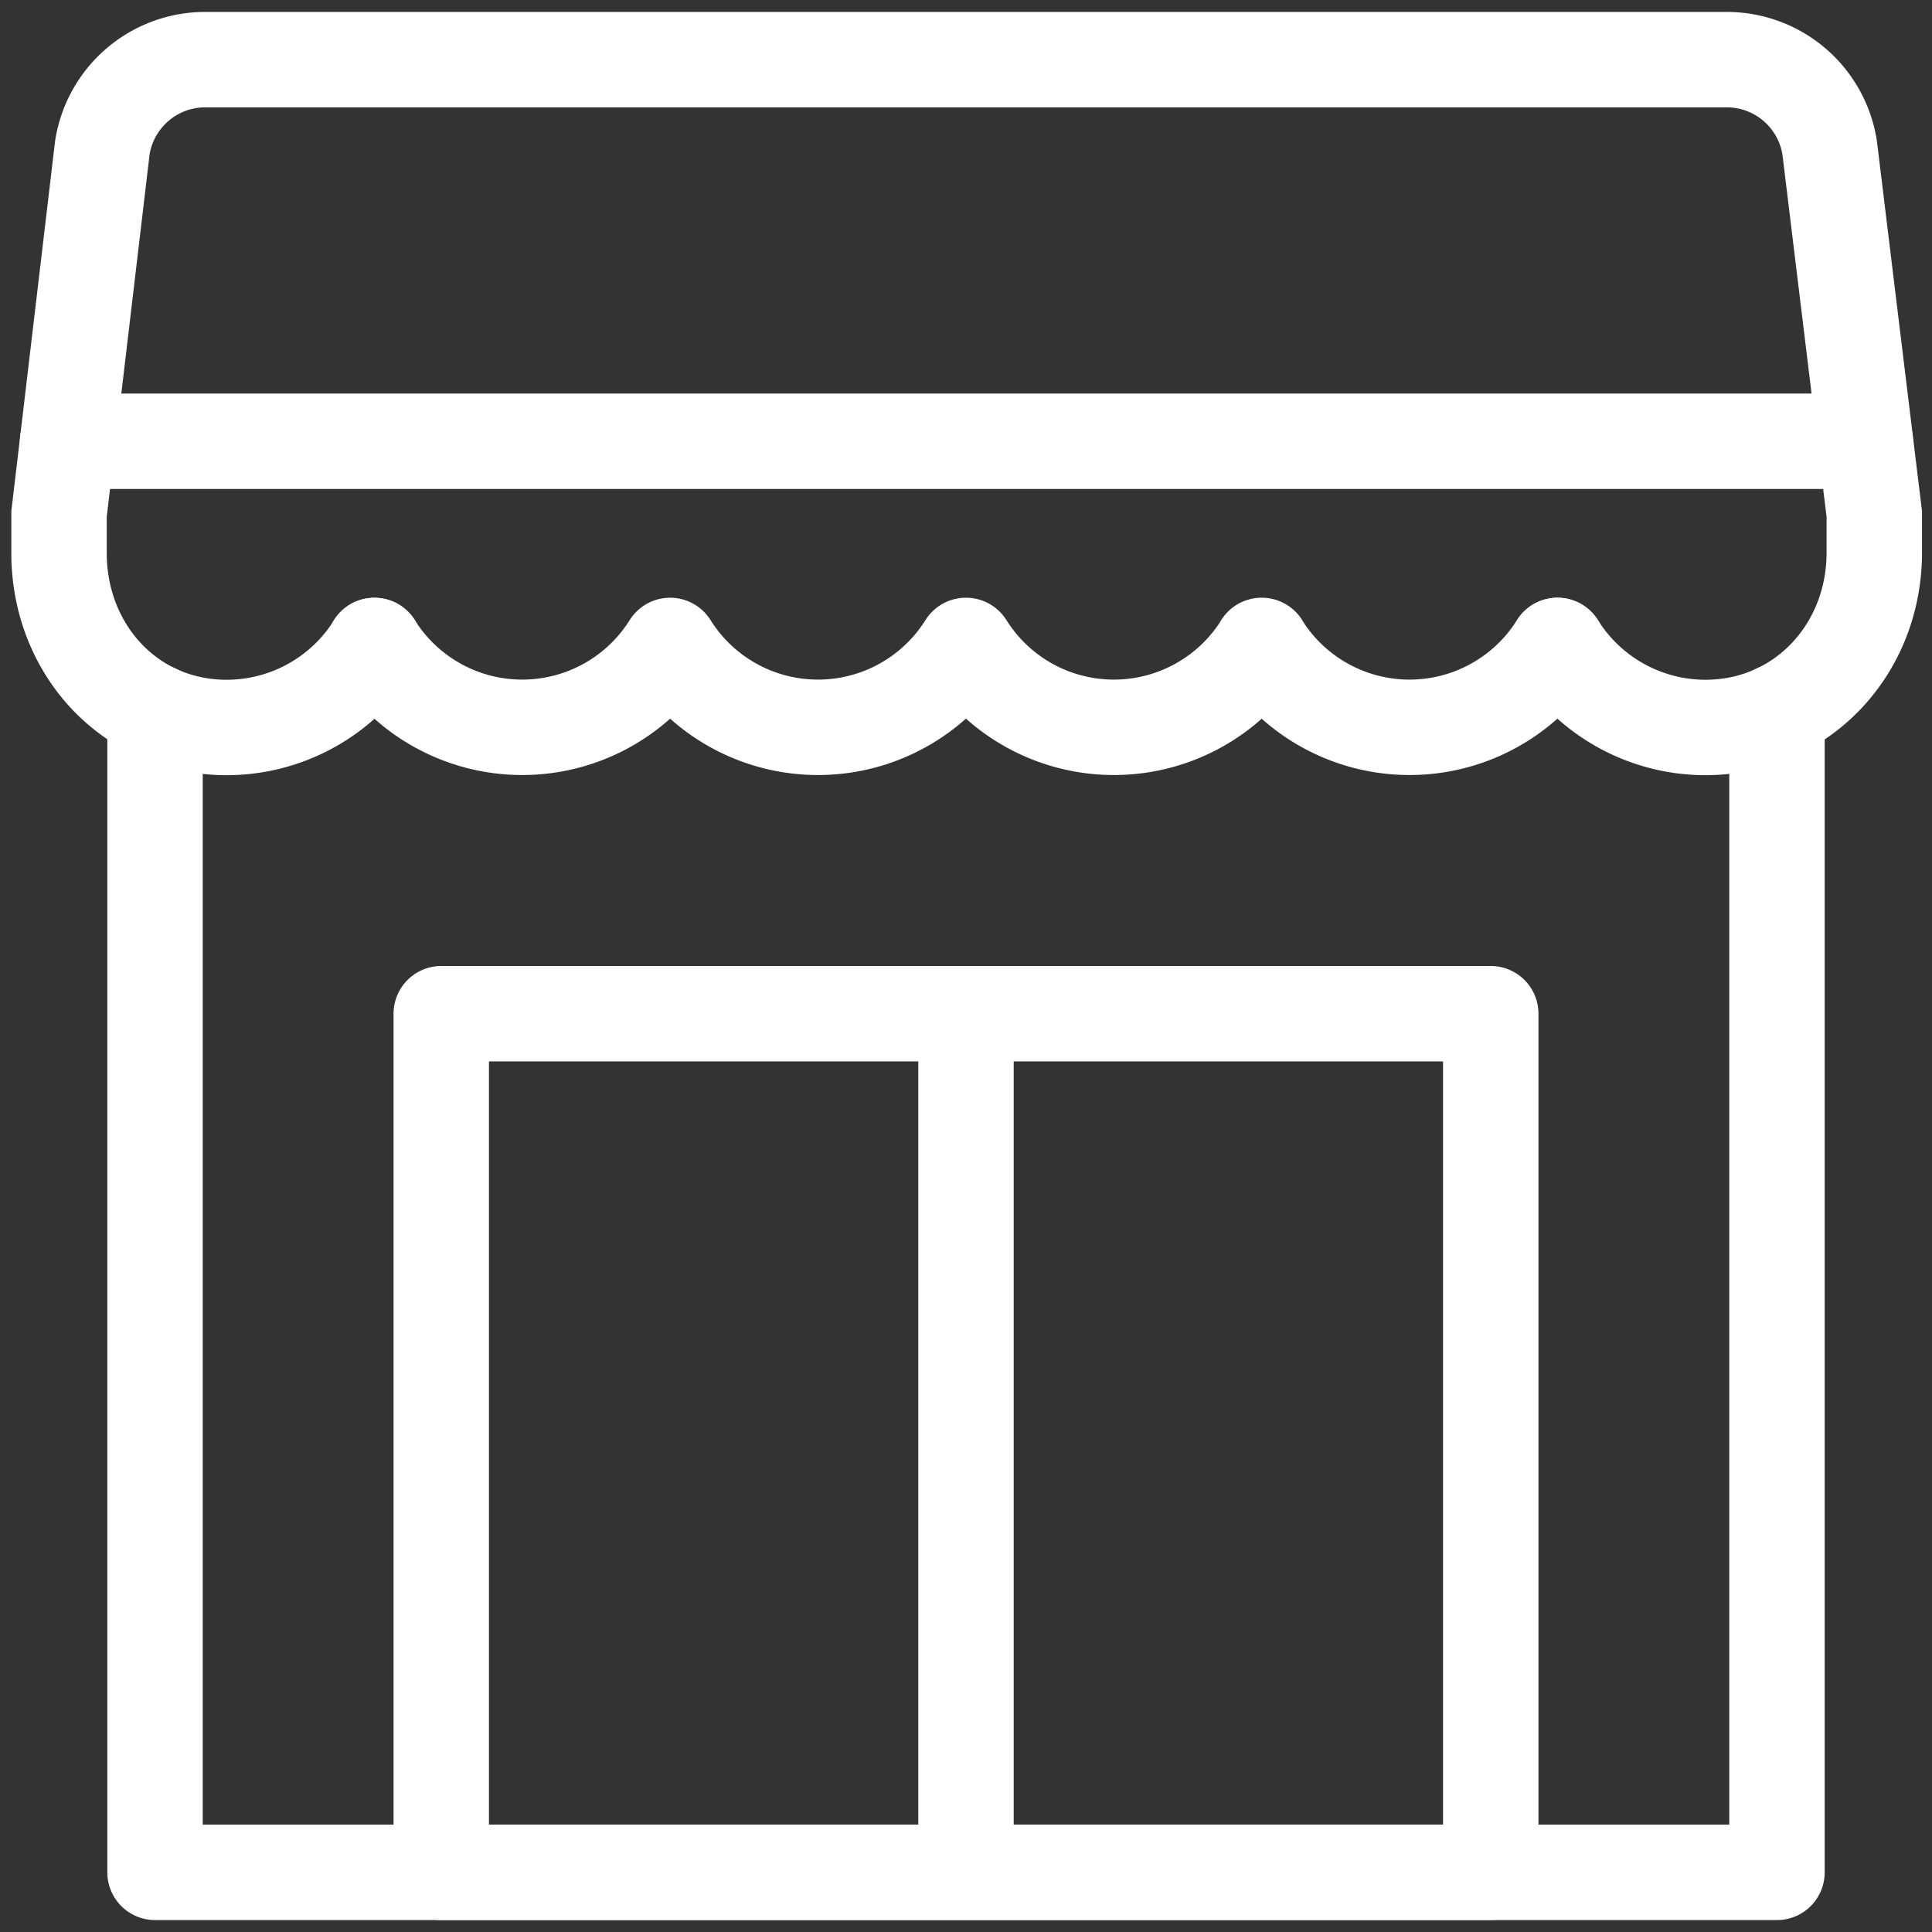
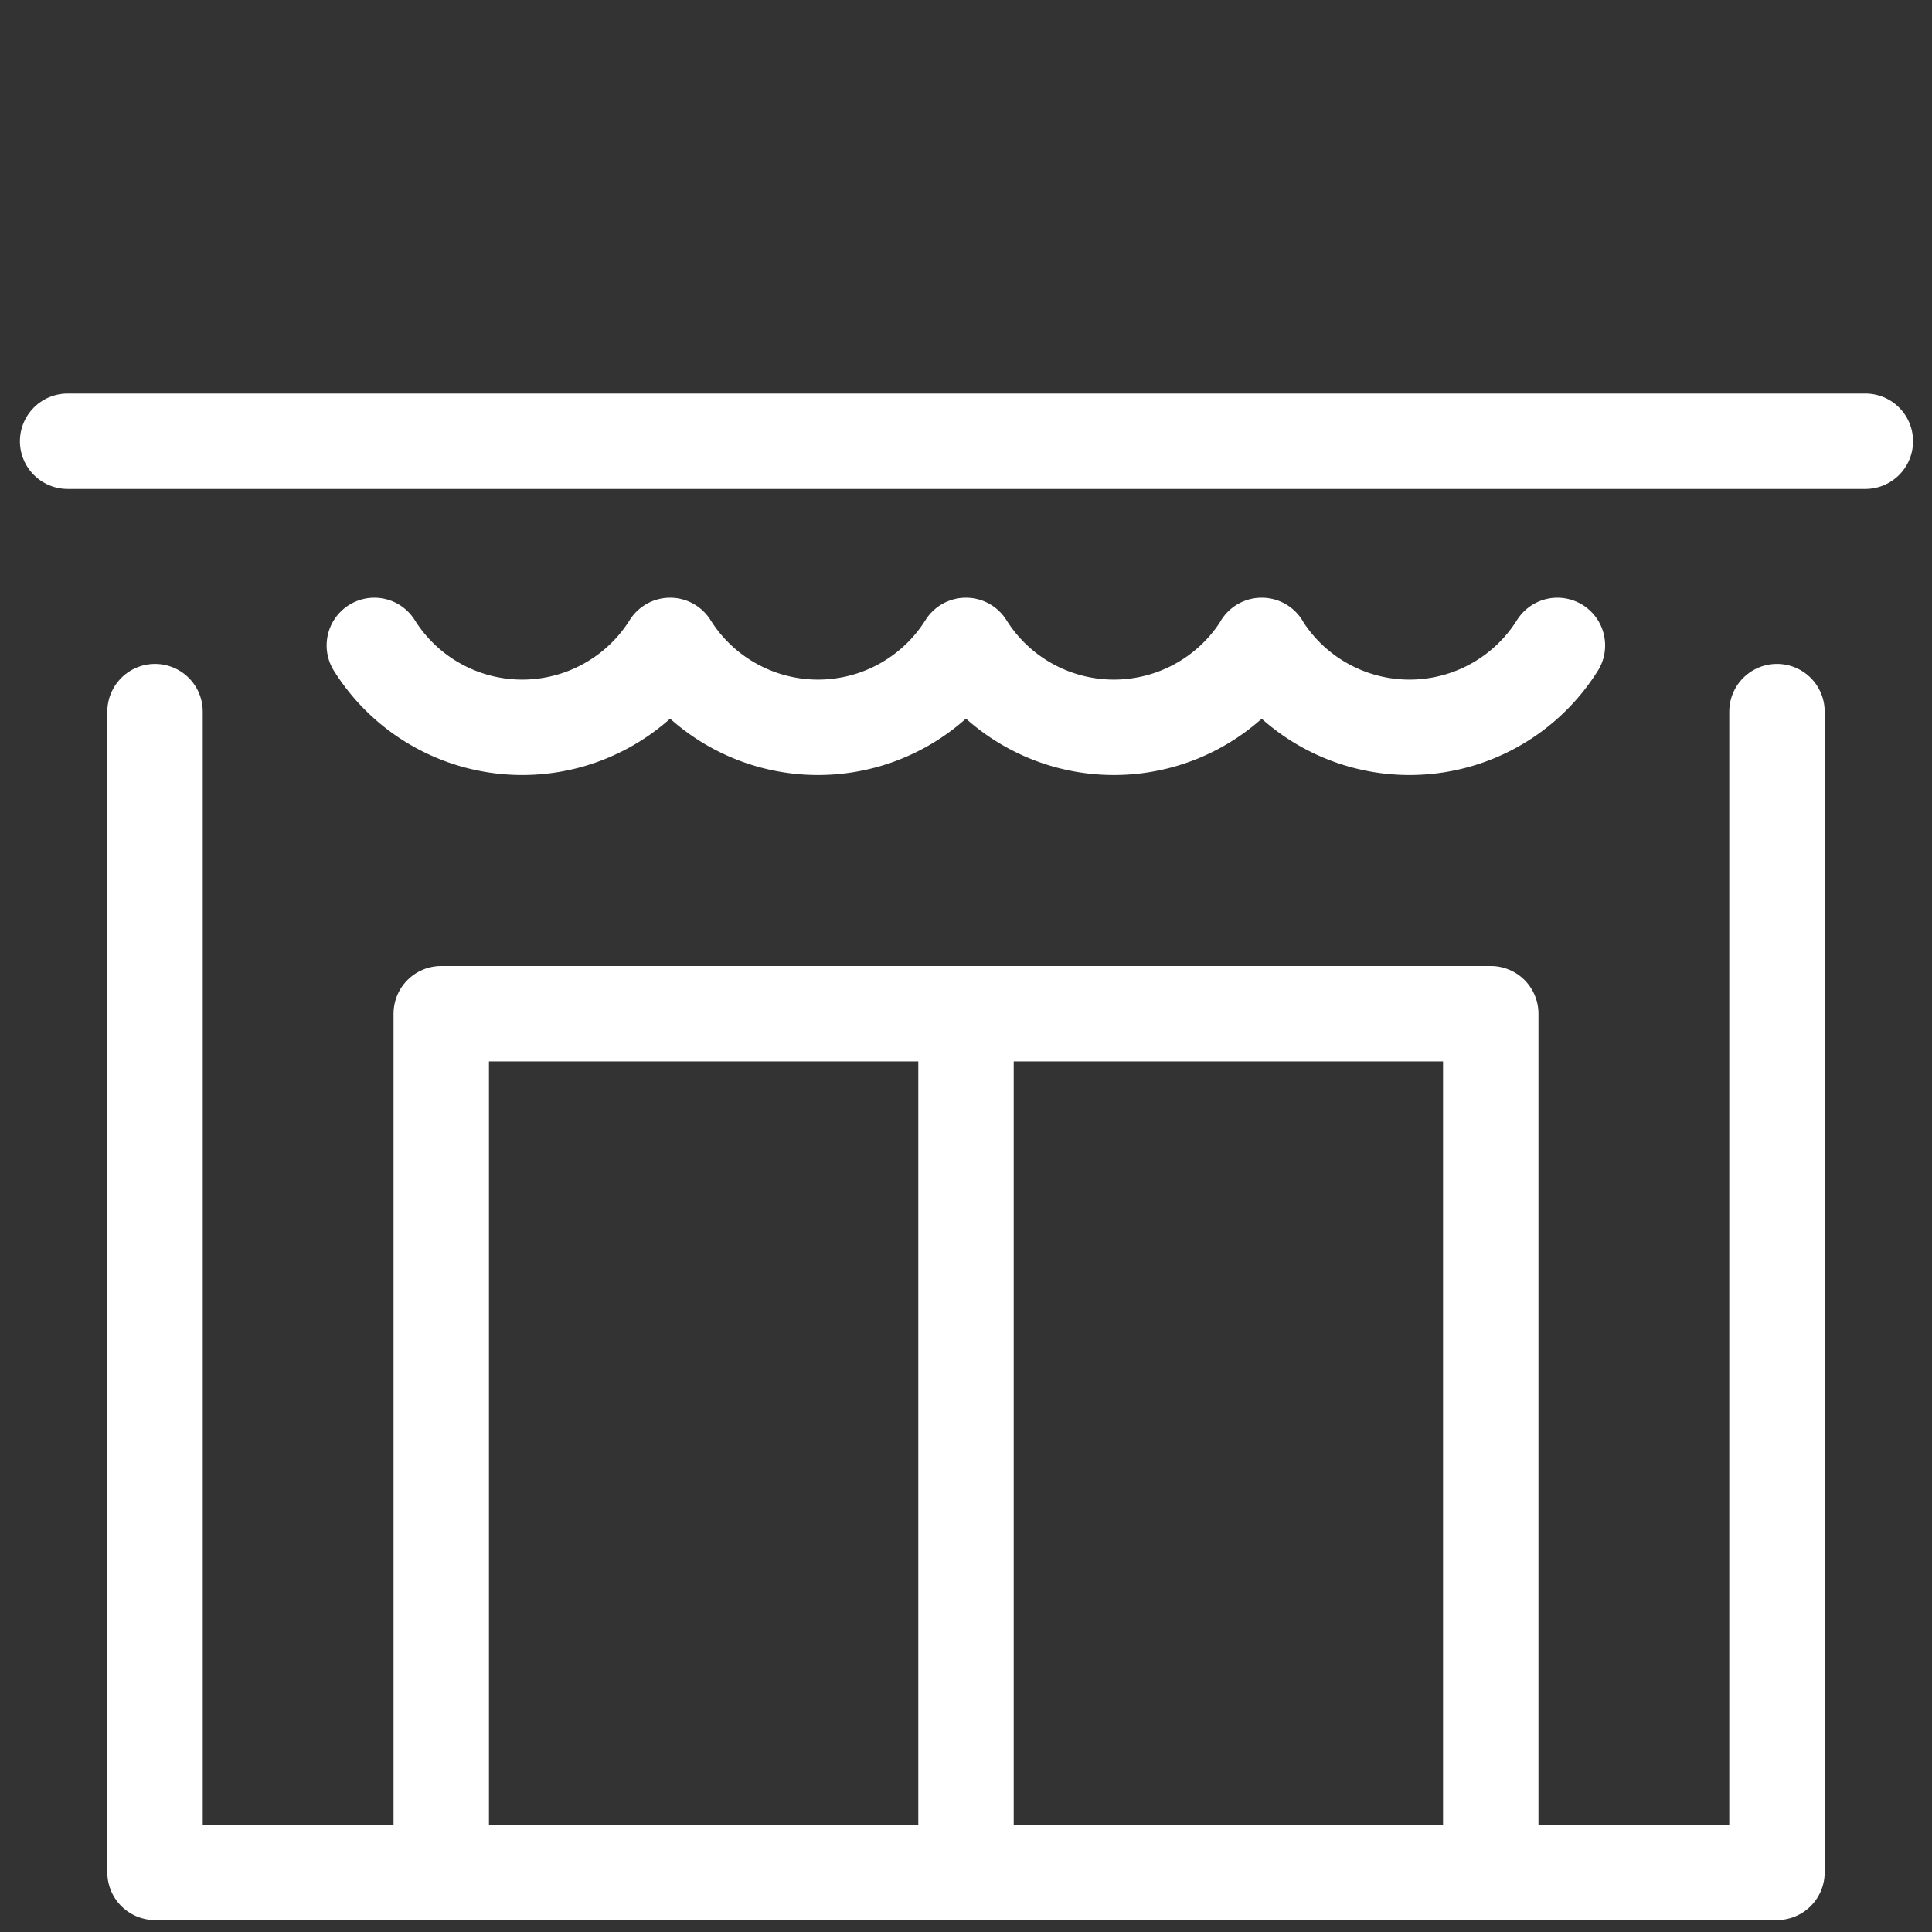
<svg xmlns="http://www.w3.org/2000/svg" width="54" height="54" viewBox="0 0 54 54">
  <rect x="0" y="0" width="54" height="54" fill="#333333" stroke="none" />
  <g id="Symbols" stroke="none" stroke-width="1" fill="none" fill-rule="evenodd">
    <g id="Quick-links-/-Find-a-store" transform="translate(-25 -24)">
      <g id="vodafone-store" transform="translate(20 19)">
-         <path id="Rectangle" d="M0 0h64v64H0z" />
-         <path d="M48.533 23.04a4.877 4.877 0 004.134 2.293c2.696 0 4.72-2.186 4.72-4.886v-1.08L56.14 9.133a2.91 2.91 0 00-2.877-2.466H10.737A2.91 2.91 0 007.86 9.133L6.65 19.367v1.076c-.007 2.7 1.98 4.89 4.683 4.89 1.68 0 3.242-.865 4.134-2.29" id="0cad1e5c-f14f-4a6c-8c9c-34f5967f74ff" stroke="#FFF" stroke-width="2.667" stroke-linecap="round" />
        <path d="M15.463 23.04a4.877 4.877 0 008.267 0m0 0a4.877 4.877 0 008.267 0m.003 0a4.877 4.877 0 008.267 0m-.004 0a4.877 4.877 0 008.267 0" id="Path" stroke="#FFF" stroke-width="2.667" stroke-linecap="round" />
        <path id="Path" stroke="#FFF" stroke-width="2.667" stroke-linecap="round" stroke-linejoin="round" d="M6.89 17.333h50.247" />
        <path id="Rectangle" stroke="#FFF" stroke-width="2.667" stroke-linecap="round" stroke-linejoin="round" d="M17.333 33.333H32v24H17.333zm14.667 0h14.667v24H32z" />
        <path id="Path" stroke="#FFF" stroke-width="2.667" stroke-linecap="round" stroke-linejoin="round" d="M9.333 24.89v32.443h45.334V24.89" />
      </g>
    </g>
  </g>
</svg>